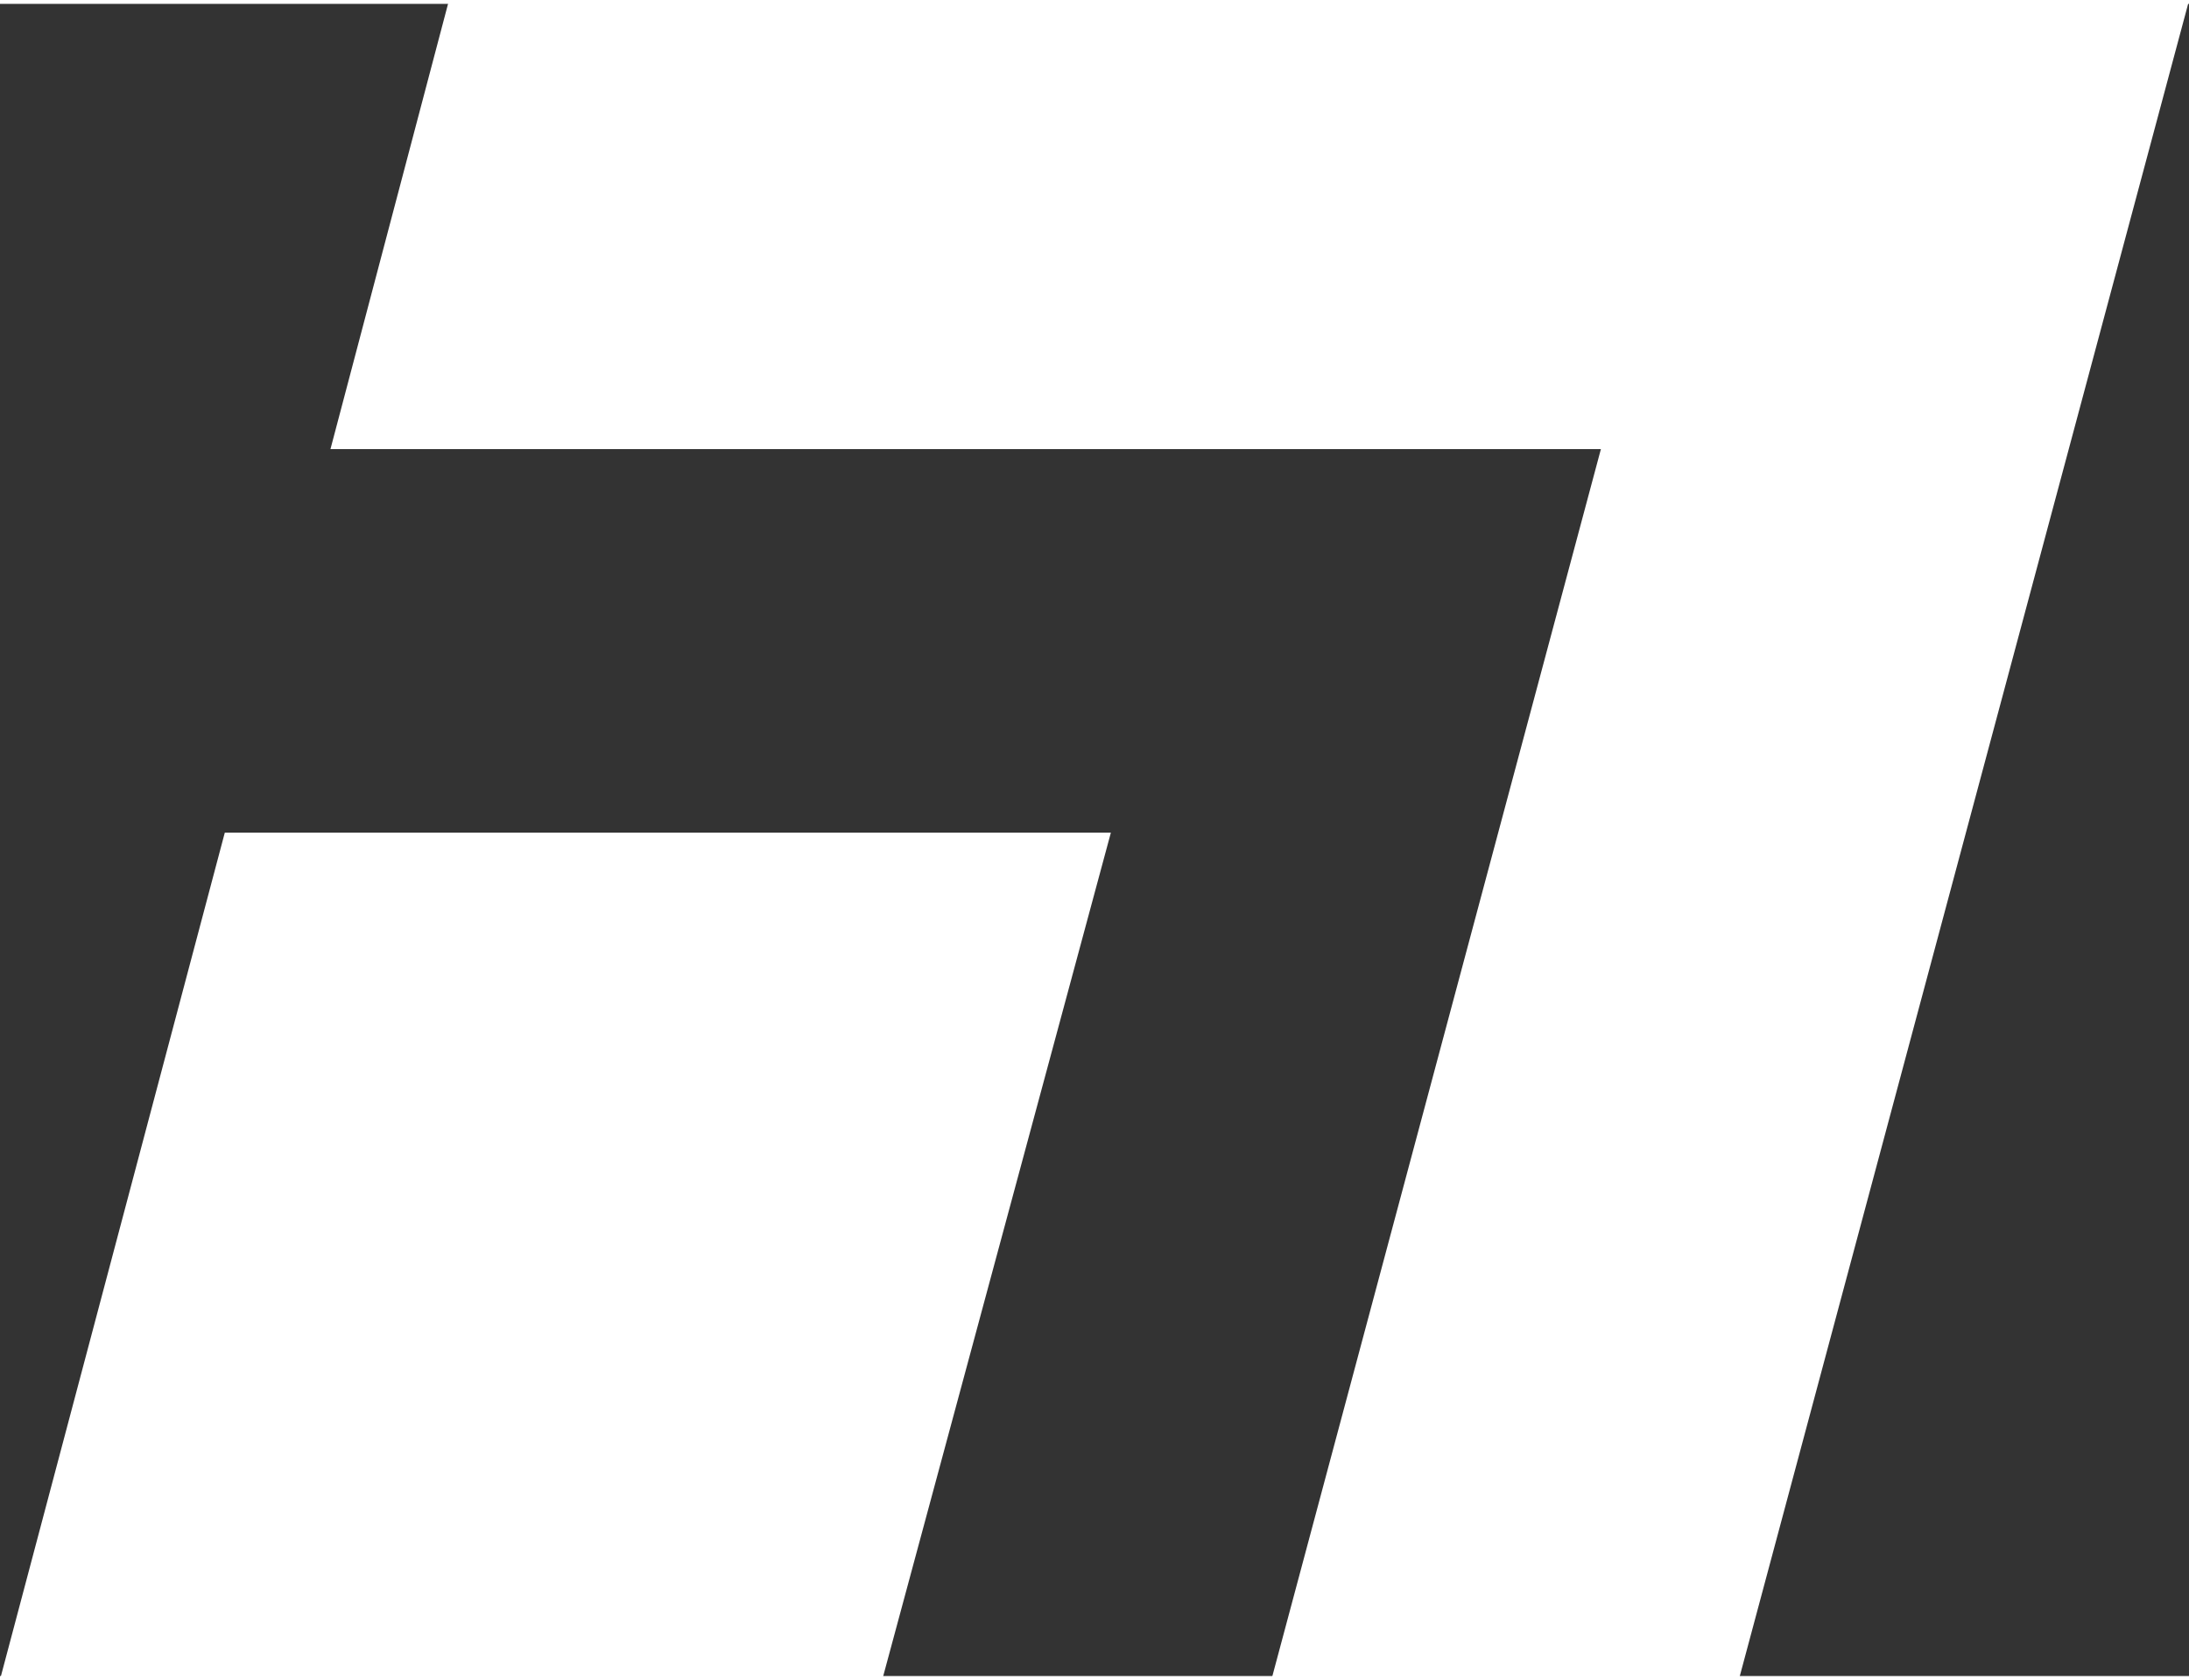
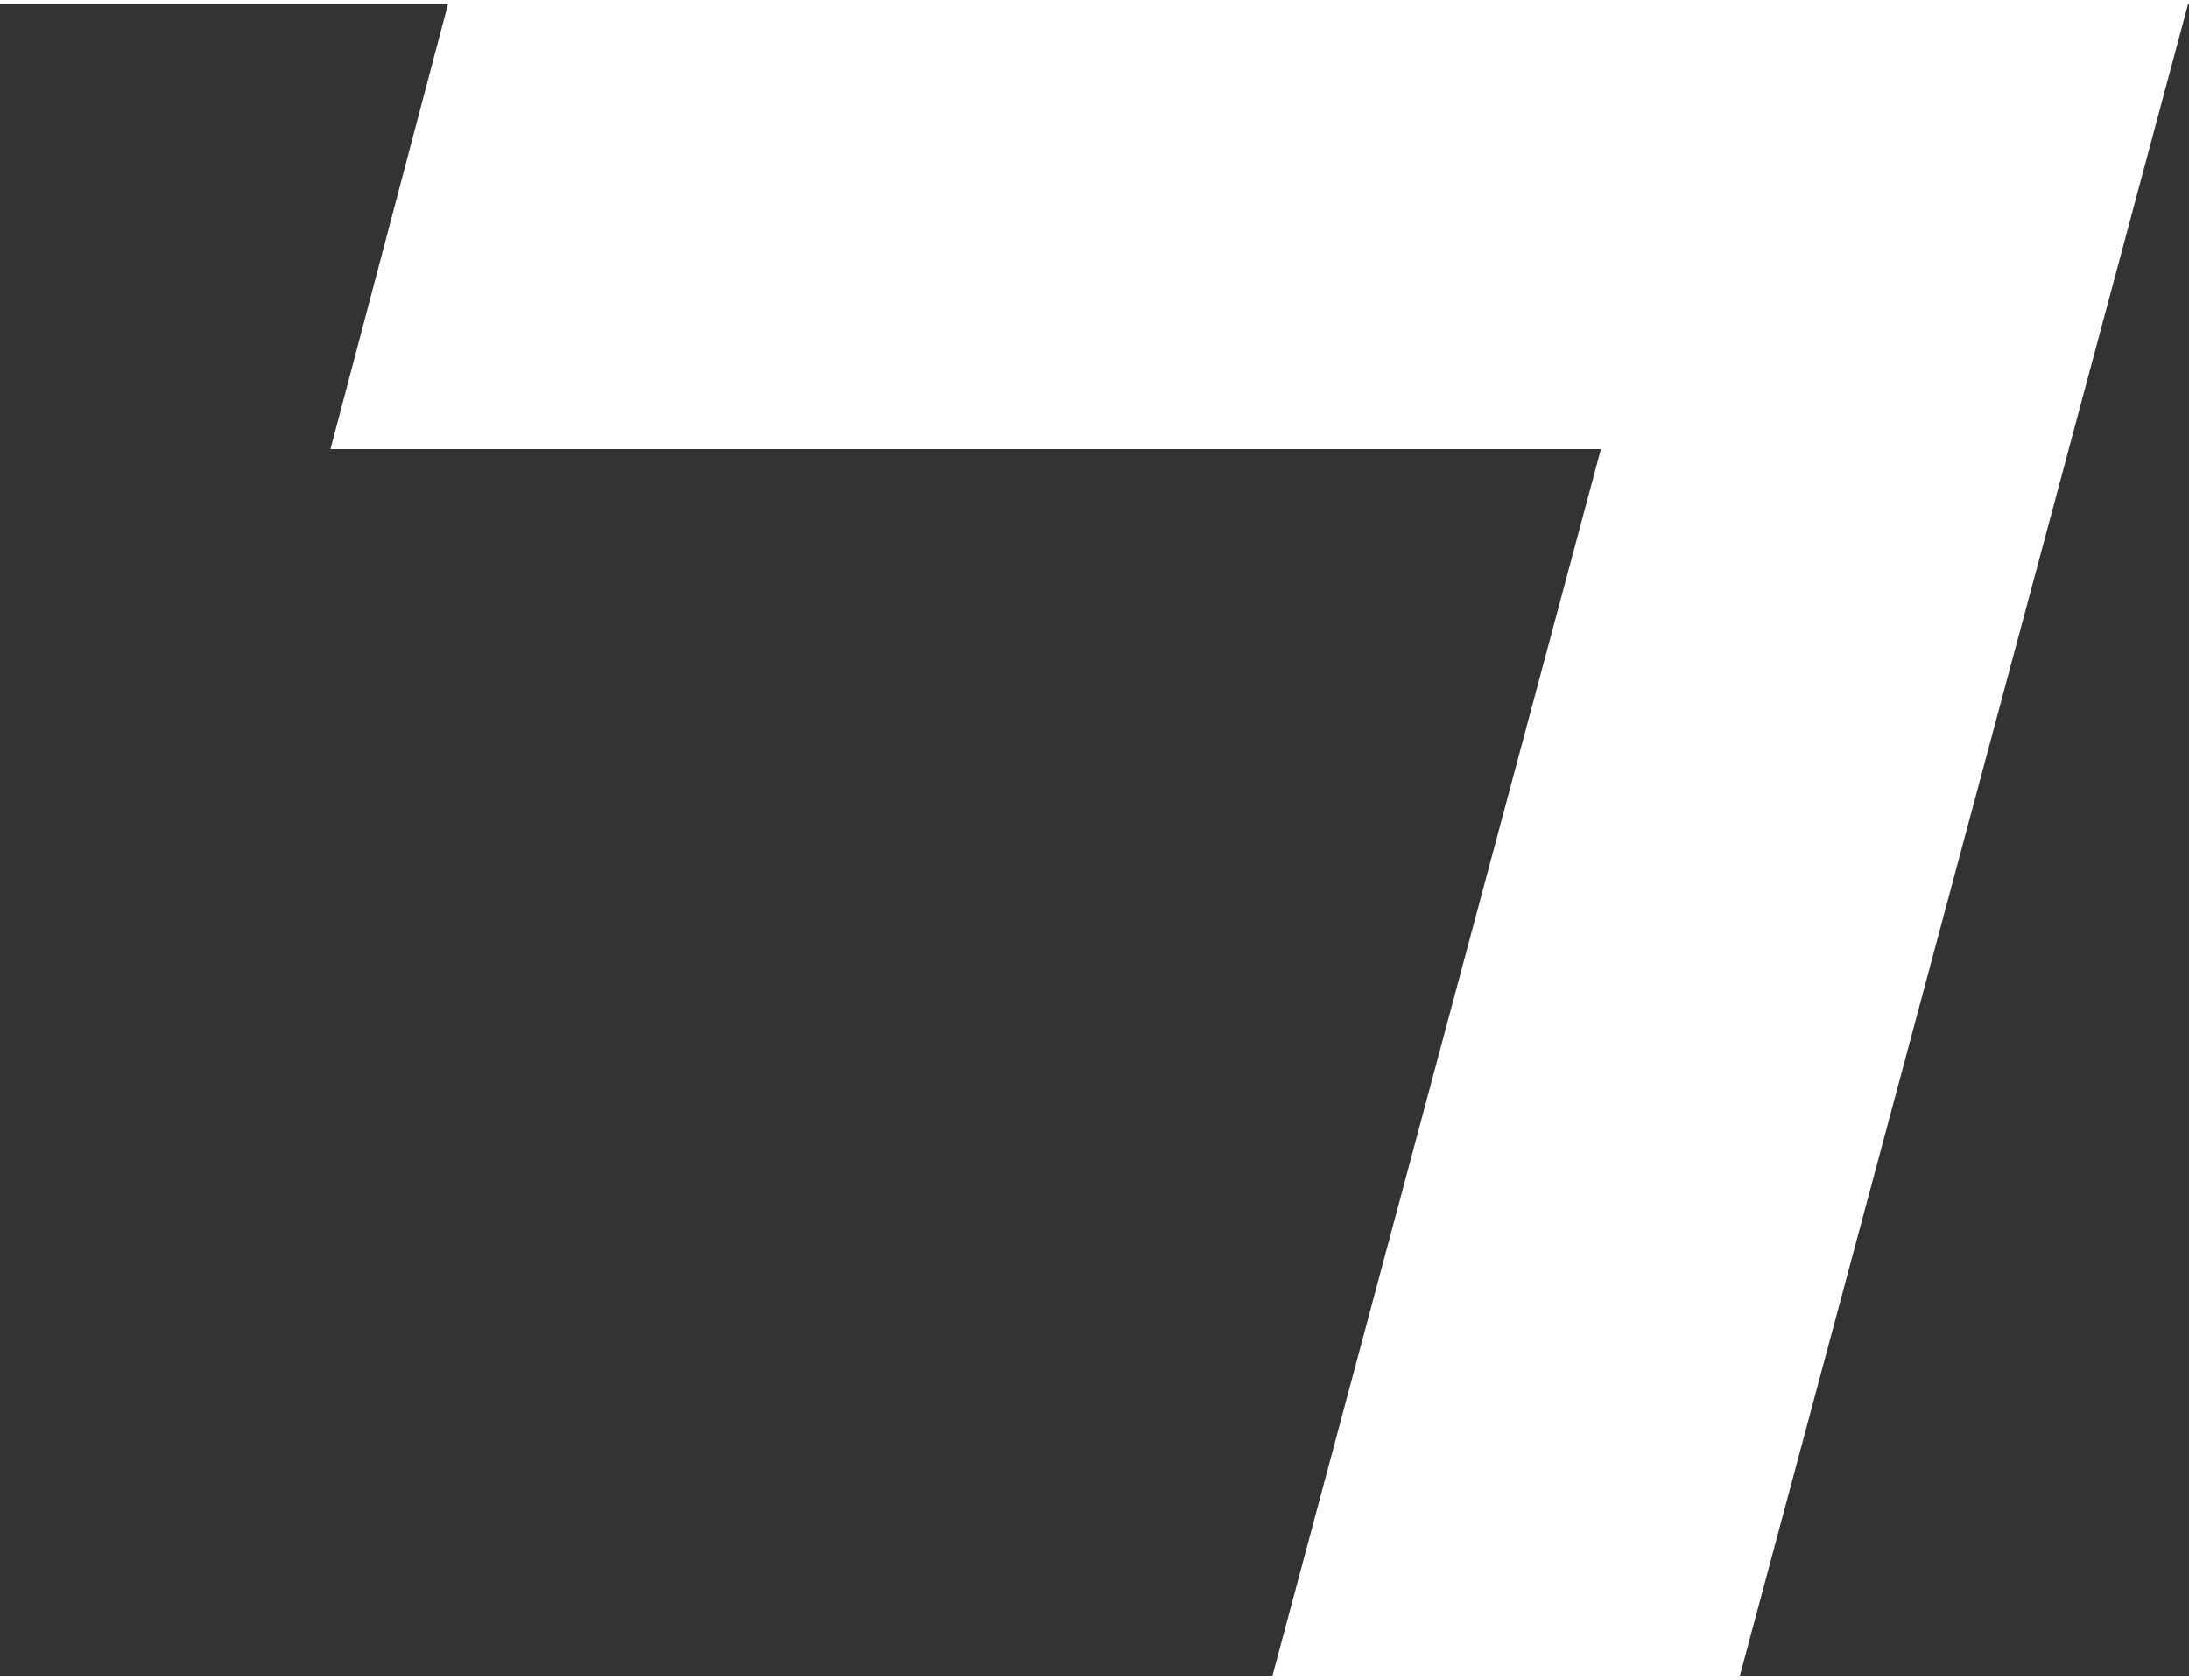
<svg xmlns="http://www.w3.org/2000/svg" version="1.1" width="114.969" height="88.245" viewBox="-0.424 -0.424 18.395 14.054" id="svg42835">
  <rect x="-0.424" y="-0.424" width="18.395" height="14.054" fill="#333333" stroke="none" />
  <defs id="defs42837" />
-   <path d="M 3.35,-0.458 2.353,3.318 H 13.029 L 10.26,13.661 h 3.928 l 3.784,-14.116 -14.621,-0.003 M 8.911,6.542 H 1.465 L -0.424,13.66 H 6.99 L 8.911,6.542" id="path41437" style="fill:#ffffff;fill-opacity:1;fill-rule:nonzero;stroke:none" />
+   <path d="M 3.35,-0.458 2.353,3.318 H 13.029 L 10.26,13.661 h 3.928 l 3.784,-14.116 -14.621,-0.003 M 8.911,6.542 H 1.465 H 6.99 L 8.911,6.542" id="path41437" style="fill:#ffffff;fill-opacity:1;fill-rule:nonzero;stroke:none" />
</svg>